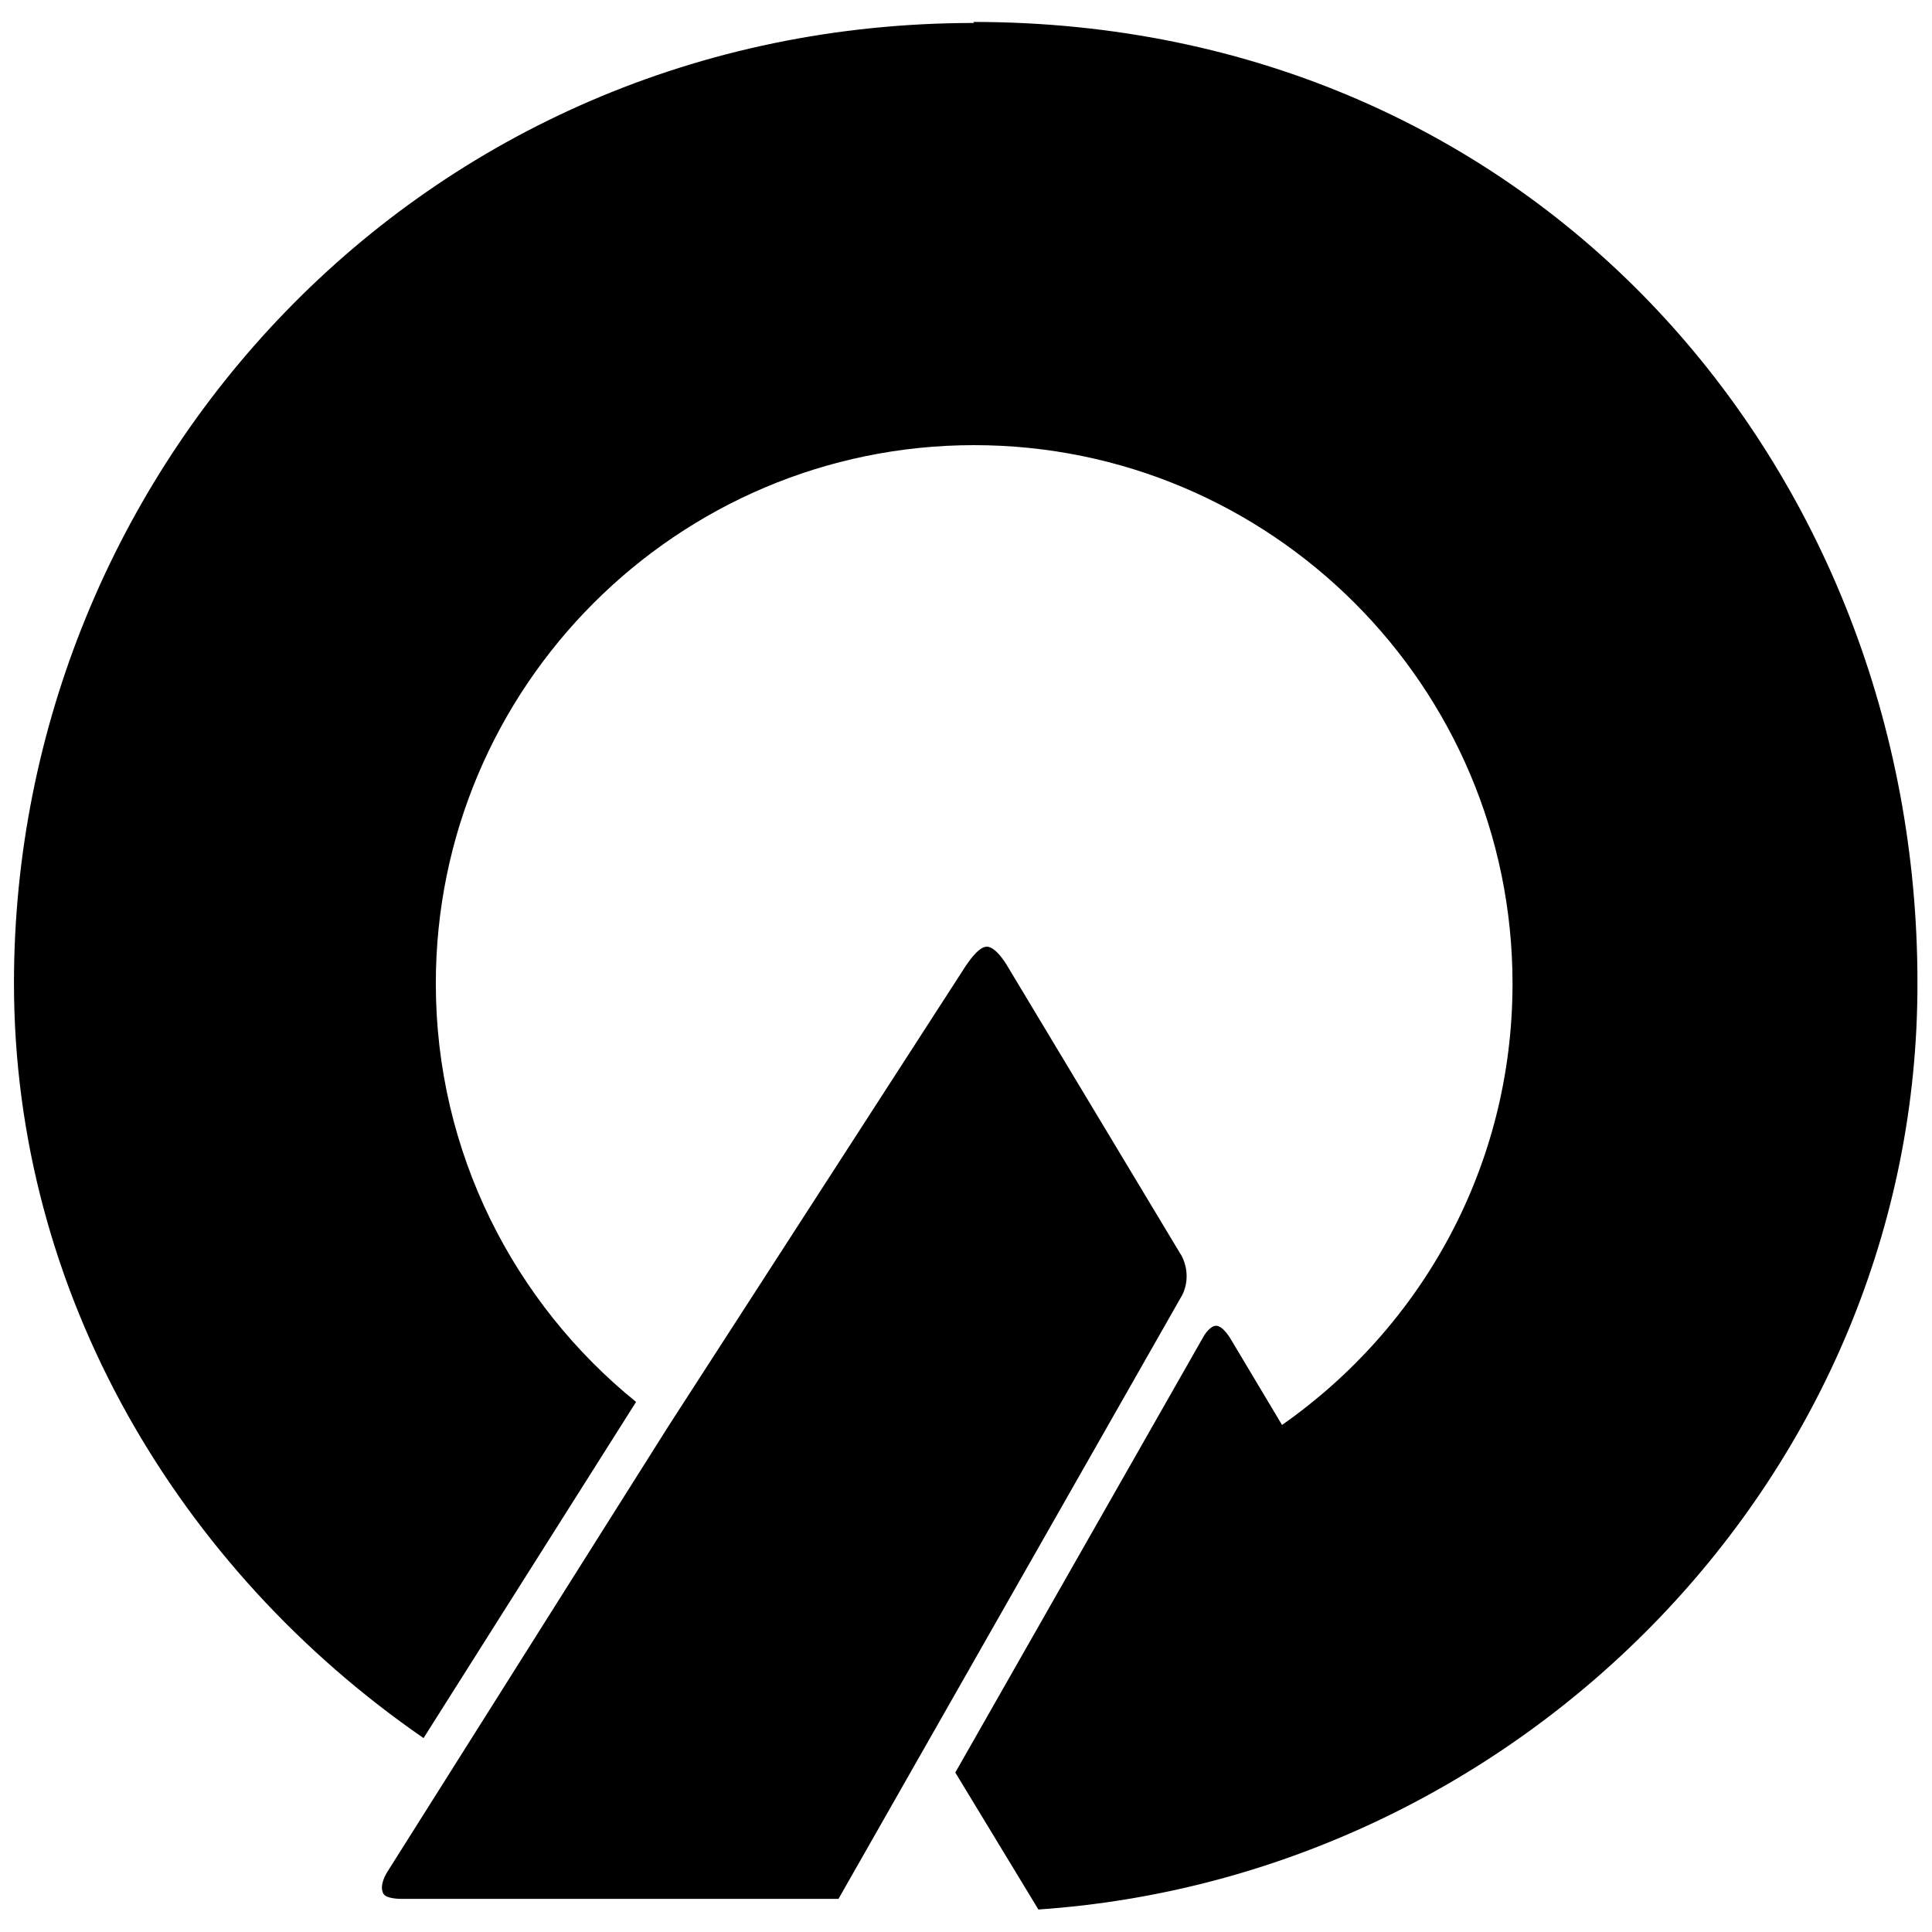
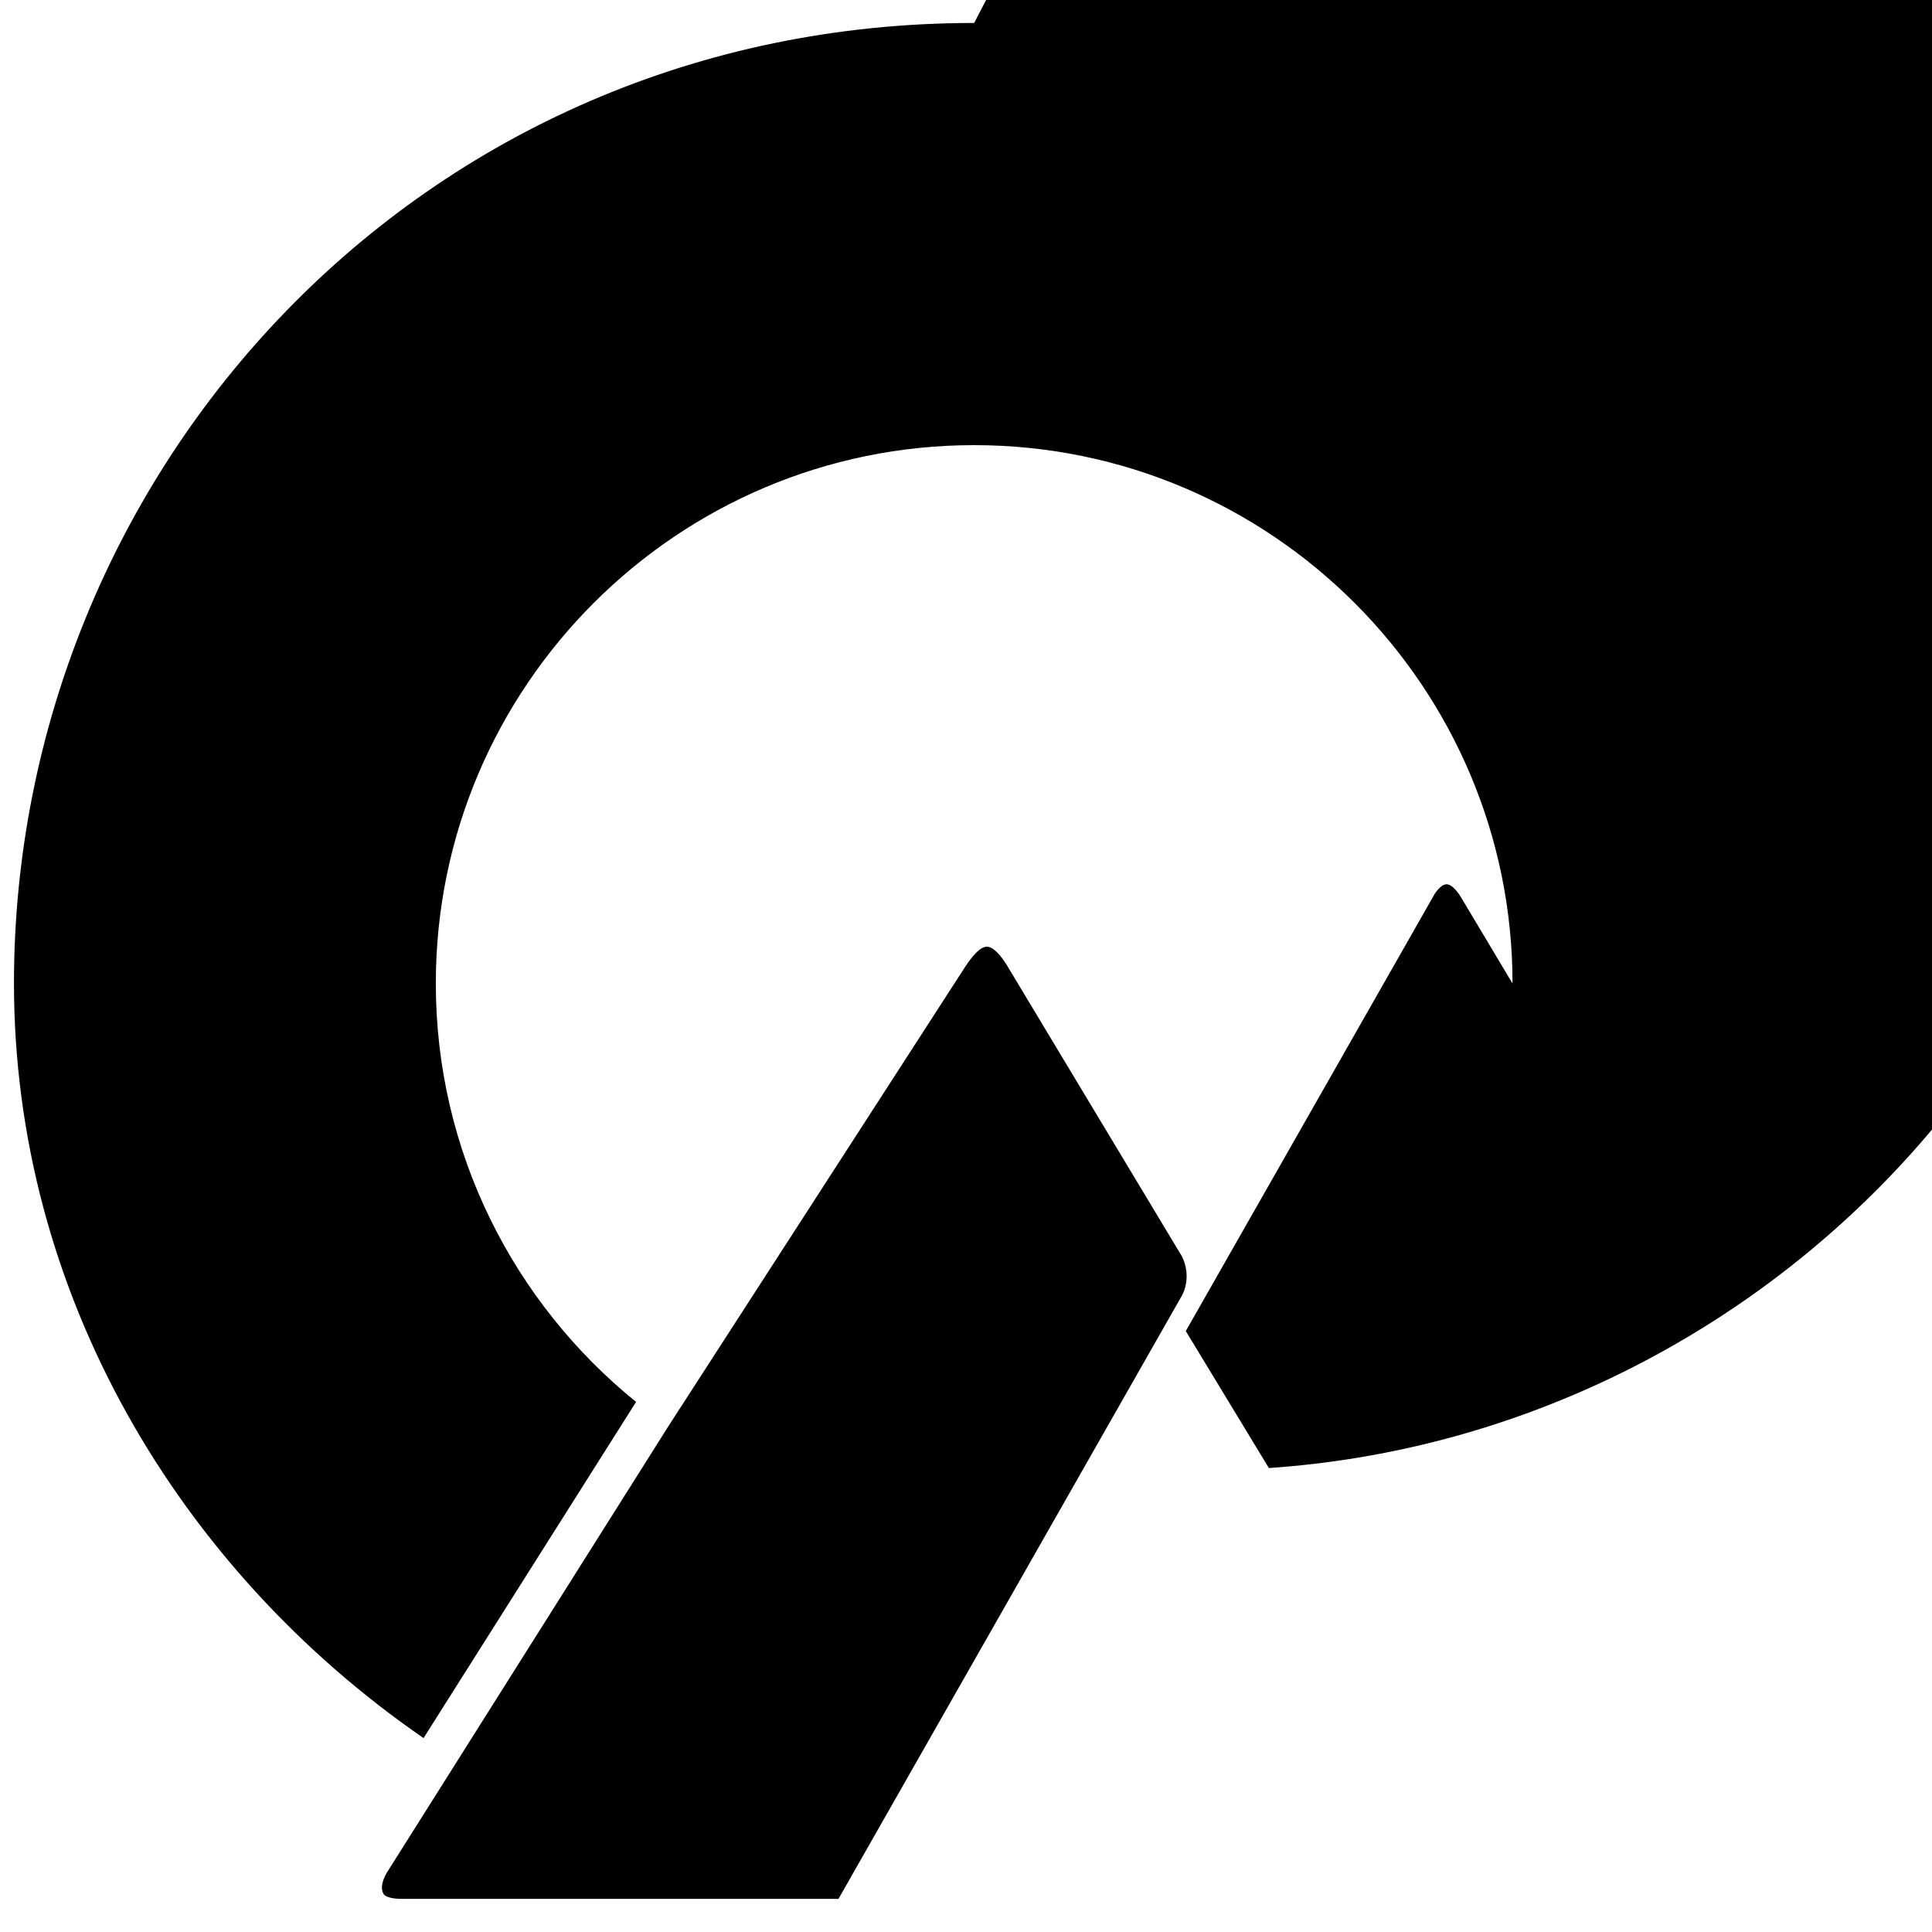
<svg xmlns="http://www.w3.org/2000/svg" width="200" height="200">
-   <path d="M102.146 98c-.95 0-2.146 2-2.146 1.95l-30.8 47.68-.0-.0-29.1 46.14s-.93 1.4-.4 2.28c.32.55 1.878.52 1.9.52l45.2.0 35.54-62.43s.5-.83.5-2c0-1.464-.68-2.41-.68-2.4L104.4 100.2c-.0-.0-1.2-2.2-2.25-2.2zm-1.3-95.623c-57.4 0-99.4 46.4-99.4 99.4 0 32.173 17.11 60.7 42.4 78.15l22-34.8c-12.63-10.23-20.73-25.84-20.73-43.316 0-30.73 25-55.73 55.73-55.73s55.73 25 55.73 55.73c0 19-9.45 35.6-23.86 45.7l-5.3-8.87s-.79-1.4-1.53-1.4c-.62.0-1.23 1-1.23 1l-25.763 45.25 8.6 14.18c50-3.41 91.12-45.1 91-96 0-53-39.257-99.4-97.75-99.4z" />
+   <path d="M102.146 98c-.95 0-2.146 2-2.146 1.95l-30.8 47.68-.0-.0-29.1 46.14s-.93 1.4-.4 2.28c.32.55 1.878.52 1.9.52l45.2.0 35.54-62.43s.5-.83.5-2c0-1.464-.68-2.41-.68-2.4L104.4 100.2c-.0-.0-1.2-2.2-2.25-2.2zm-1.3-95.623c-57.4 0-99.4 46.4-99.4 99.4 0 32.173 17.11 60.7 42.4 78.15l22-34.8c-12.63-10.23-20.73-25.84-20.73-43.316 0-30.73 25-55.73 55.73-55.73s55.73 25 55.73 55.73l-5.3-8.87s-.79-1.4-1.53-1.4c-.62.0-1.23 1-1.23 1l-25.763 45.25 8.6 14.18c50-3.41 91.12-45.1 91-96 0-53-39.257-99.4-97.75-99.4z" />
</svg>